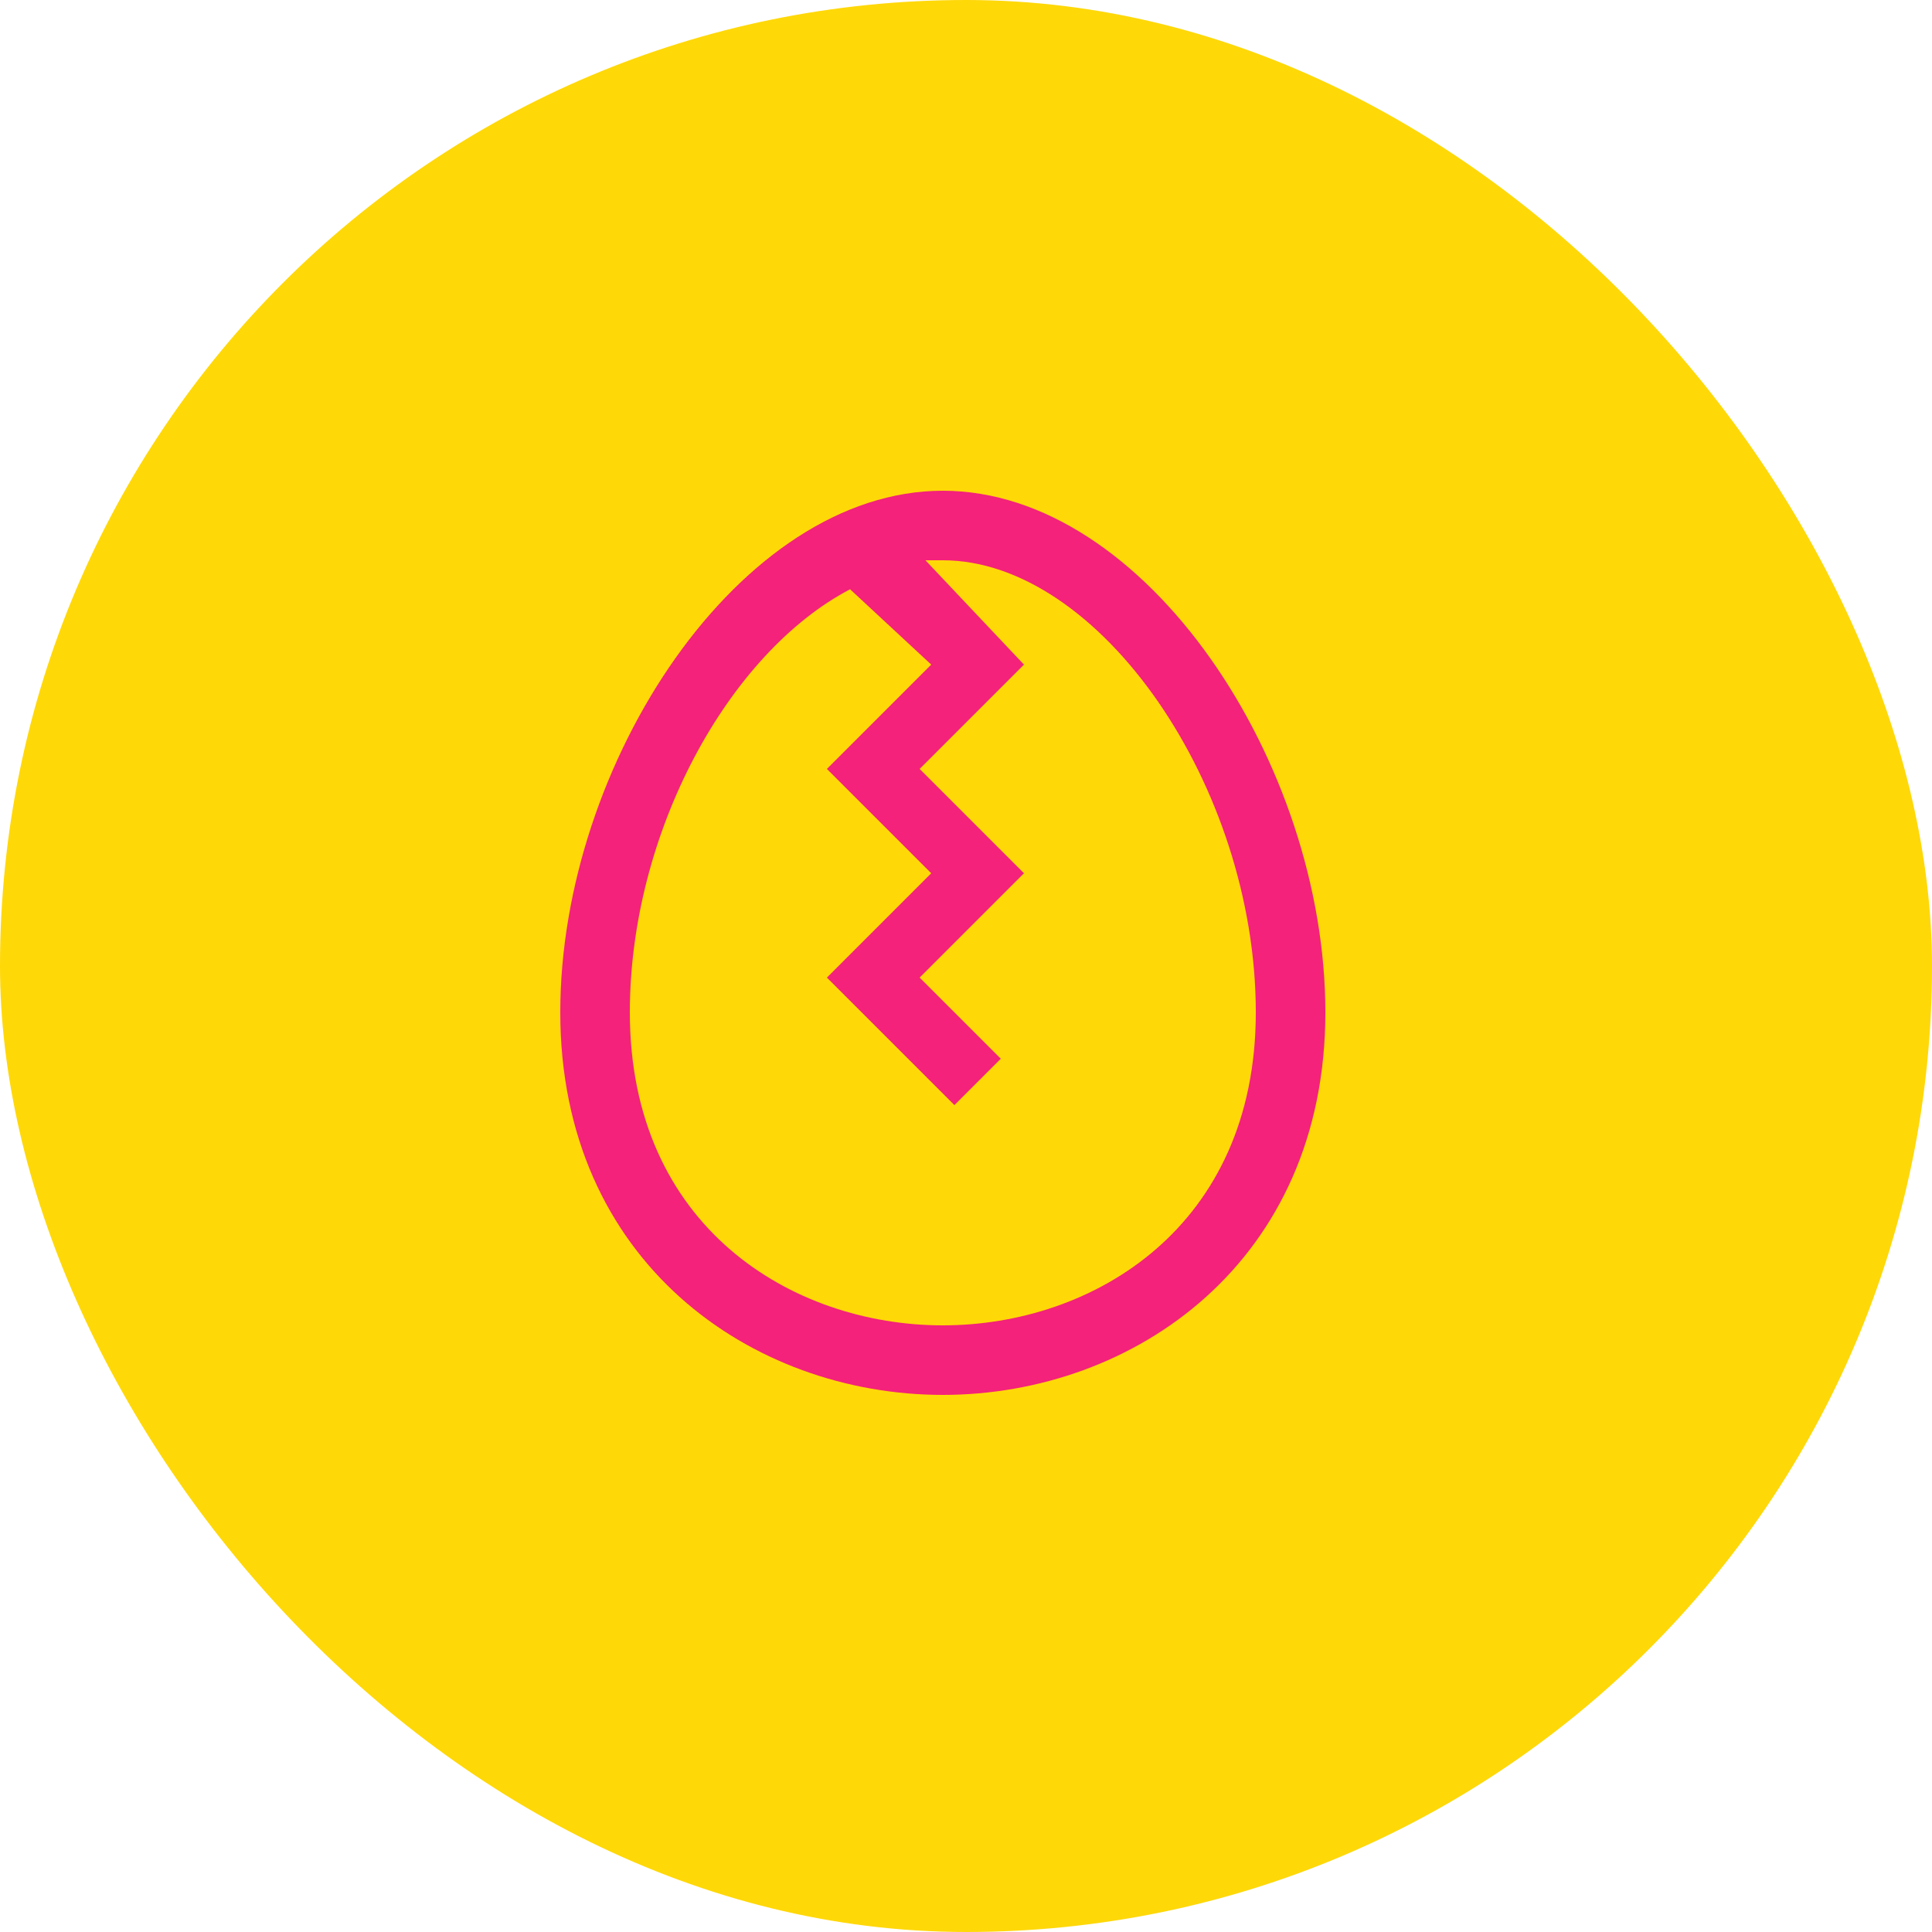
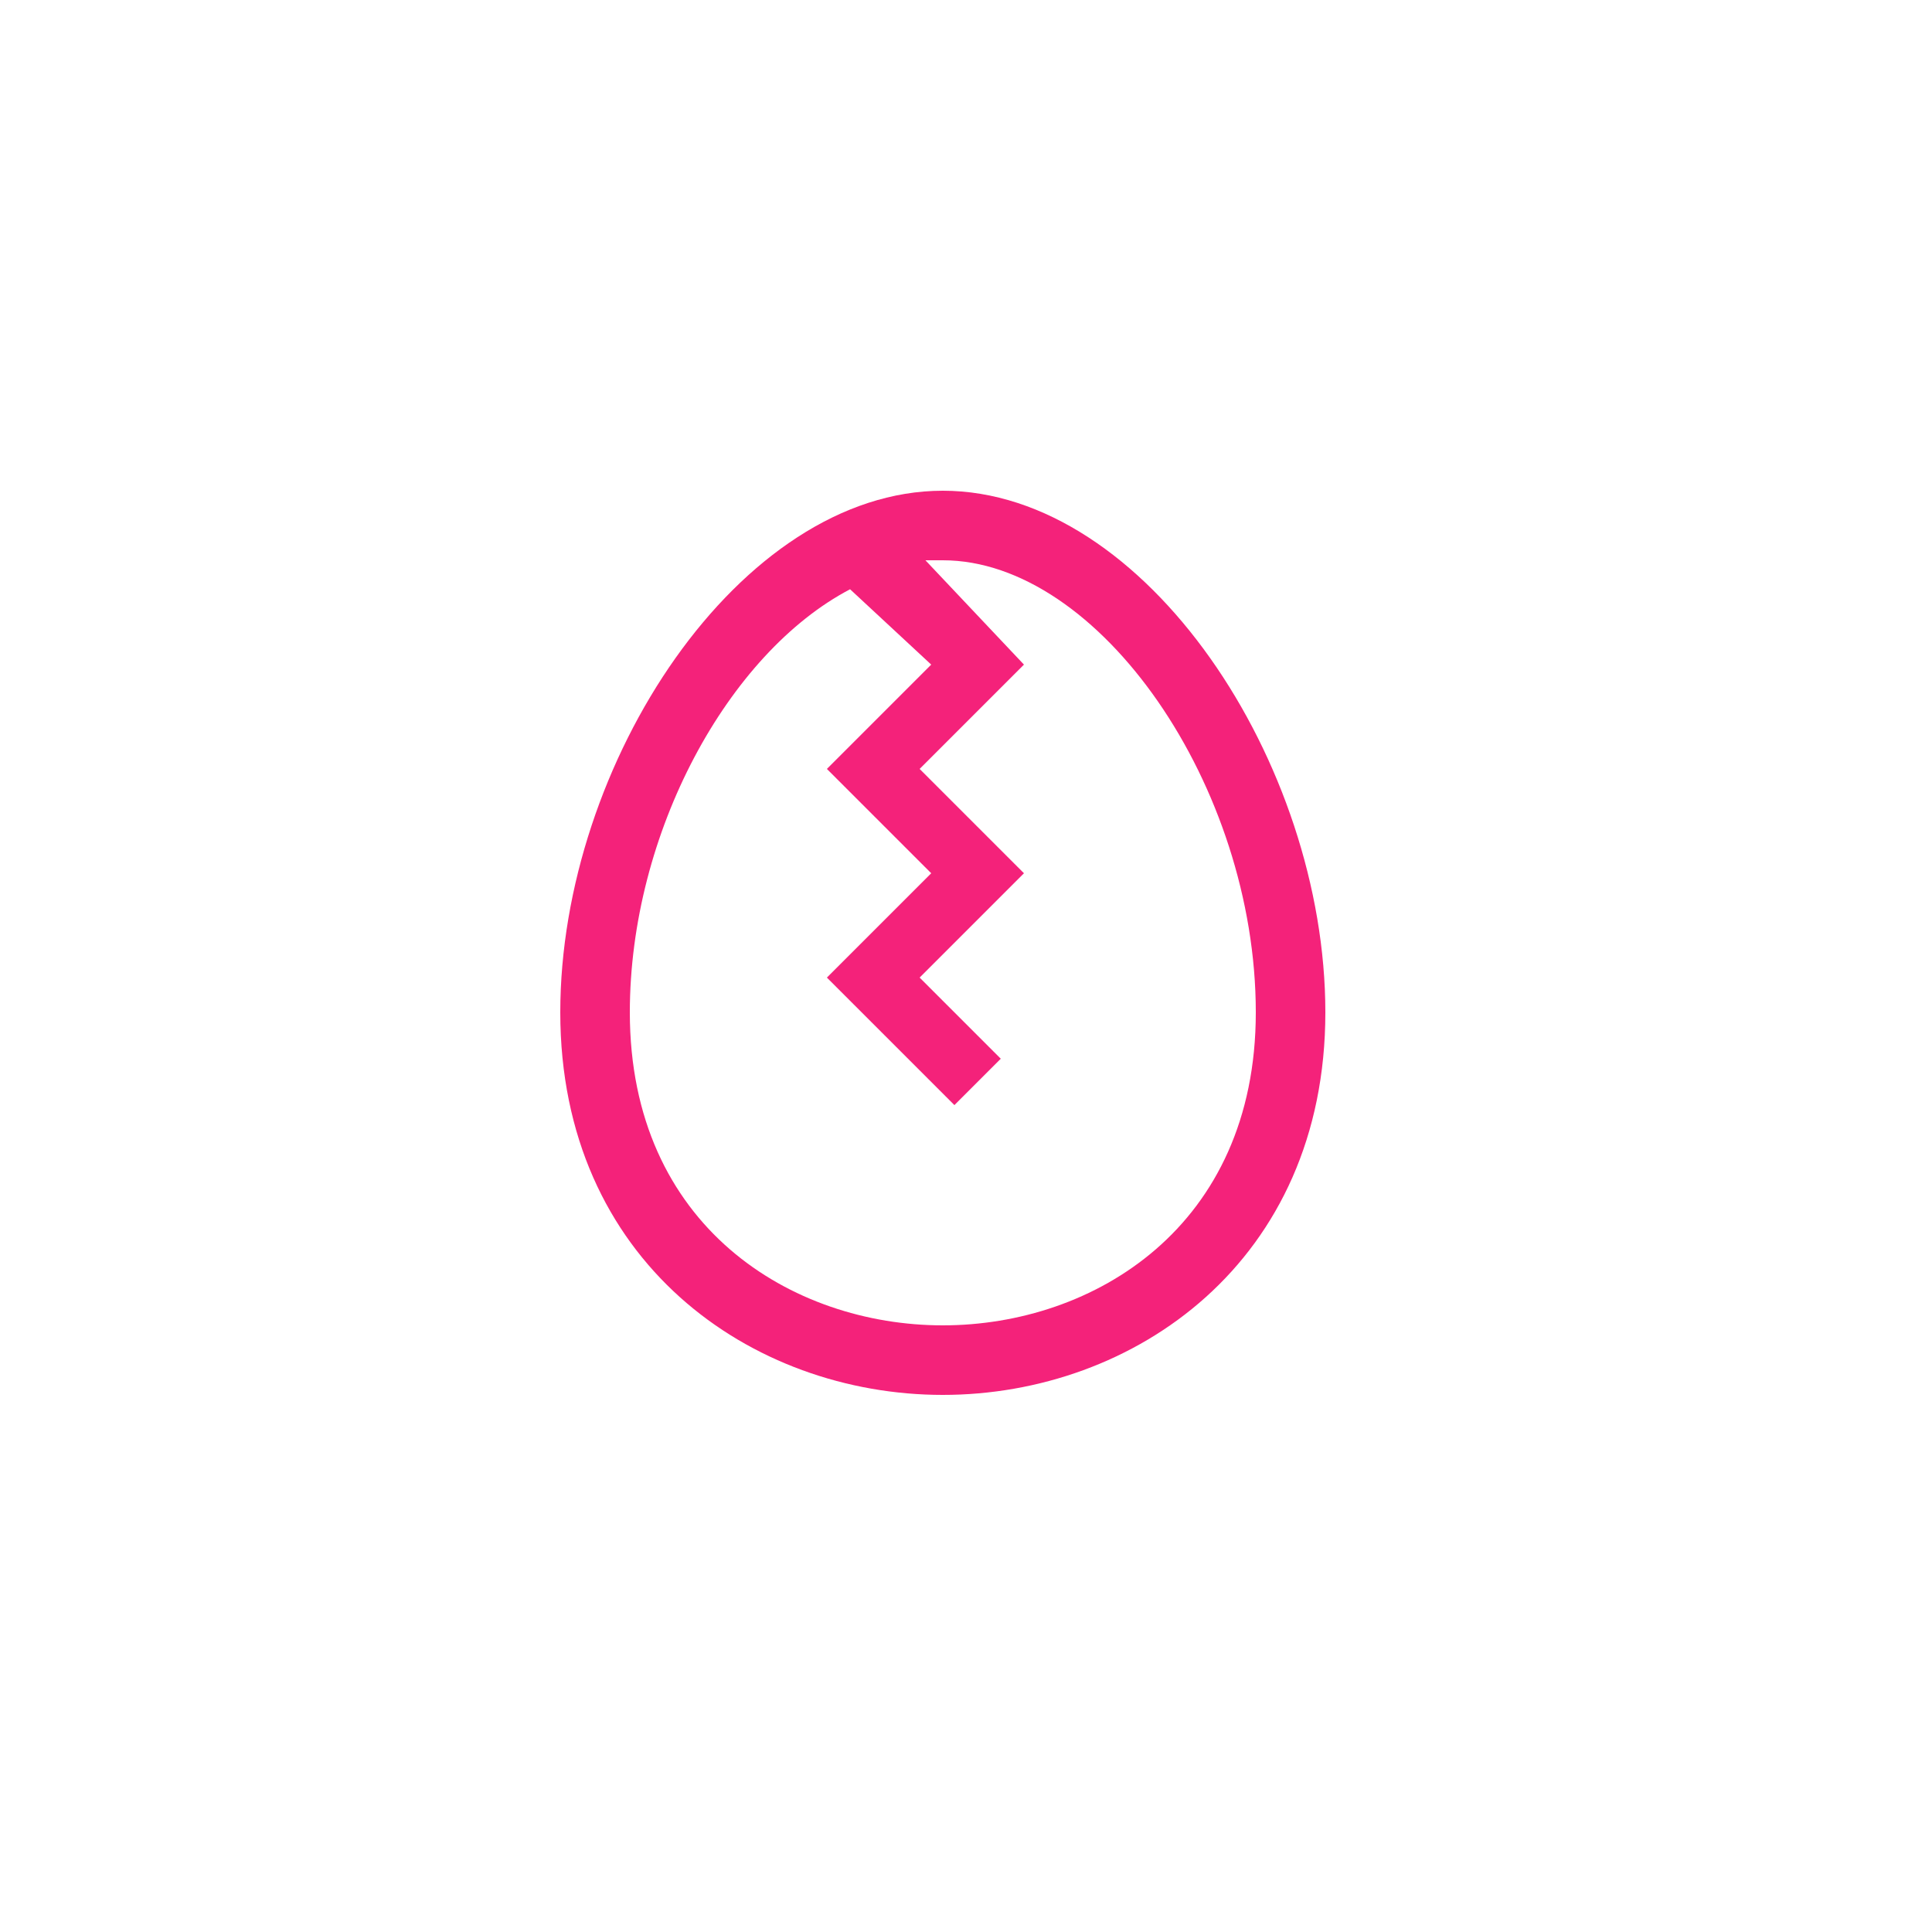
<svg xmlns="http://www.w3.org/2000/svg" width="64" height="64" viewBox="0 0 2 2">
  <title>48 break svgrepo com</title>
-   <rect data-element="frame" x="0" y="0" width="2" height="2" rx="1" ry="1" stroke="none" fill="#FFD808" />
  <g transform="translate(0.4 0.4) scale(0.6)" fill="#F4227A" class="nc-icon-wrapper">
    <path class="linesandangles_een" d="M0.96 0.18c-0.35 0-0.66 0.47-0.66 0.9s0.33 0.66 0.66 0.66 0.66-0.23 0.66-0.66-0.31-0.9-0.66-0.9z m0 1.44c-0.26 0-0.54-0.17-0.54-0.54 0-0.31 0.17-0.62 0.38-0.73l0.14 0.13-0.18 0.18 0.18 0.18-0.18 0.18 0.22 0.22 0.08-0.08-0.14-0.14 0.18-0.18-0.18-0.18 0.18-0.18-0.17-0.18c0.01 0 0.02 0 0.03 0 0.27 0 0.54 0.39 0.54 0.78 0 0.37-0.28 0.54-0.54 0.54z" fill="#F4227A" />
  </g>
</svg>